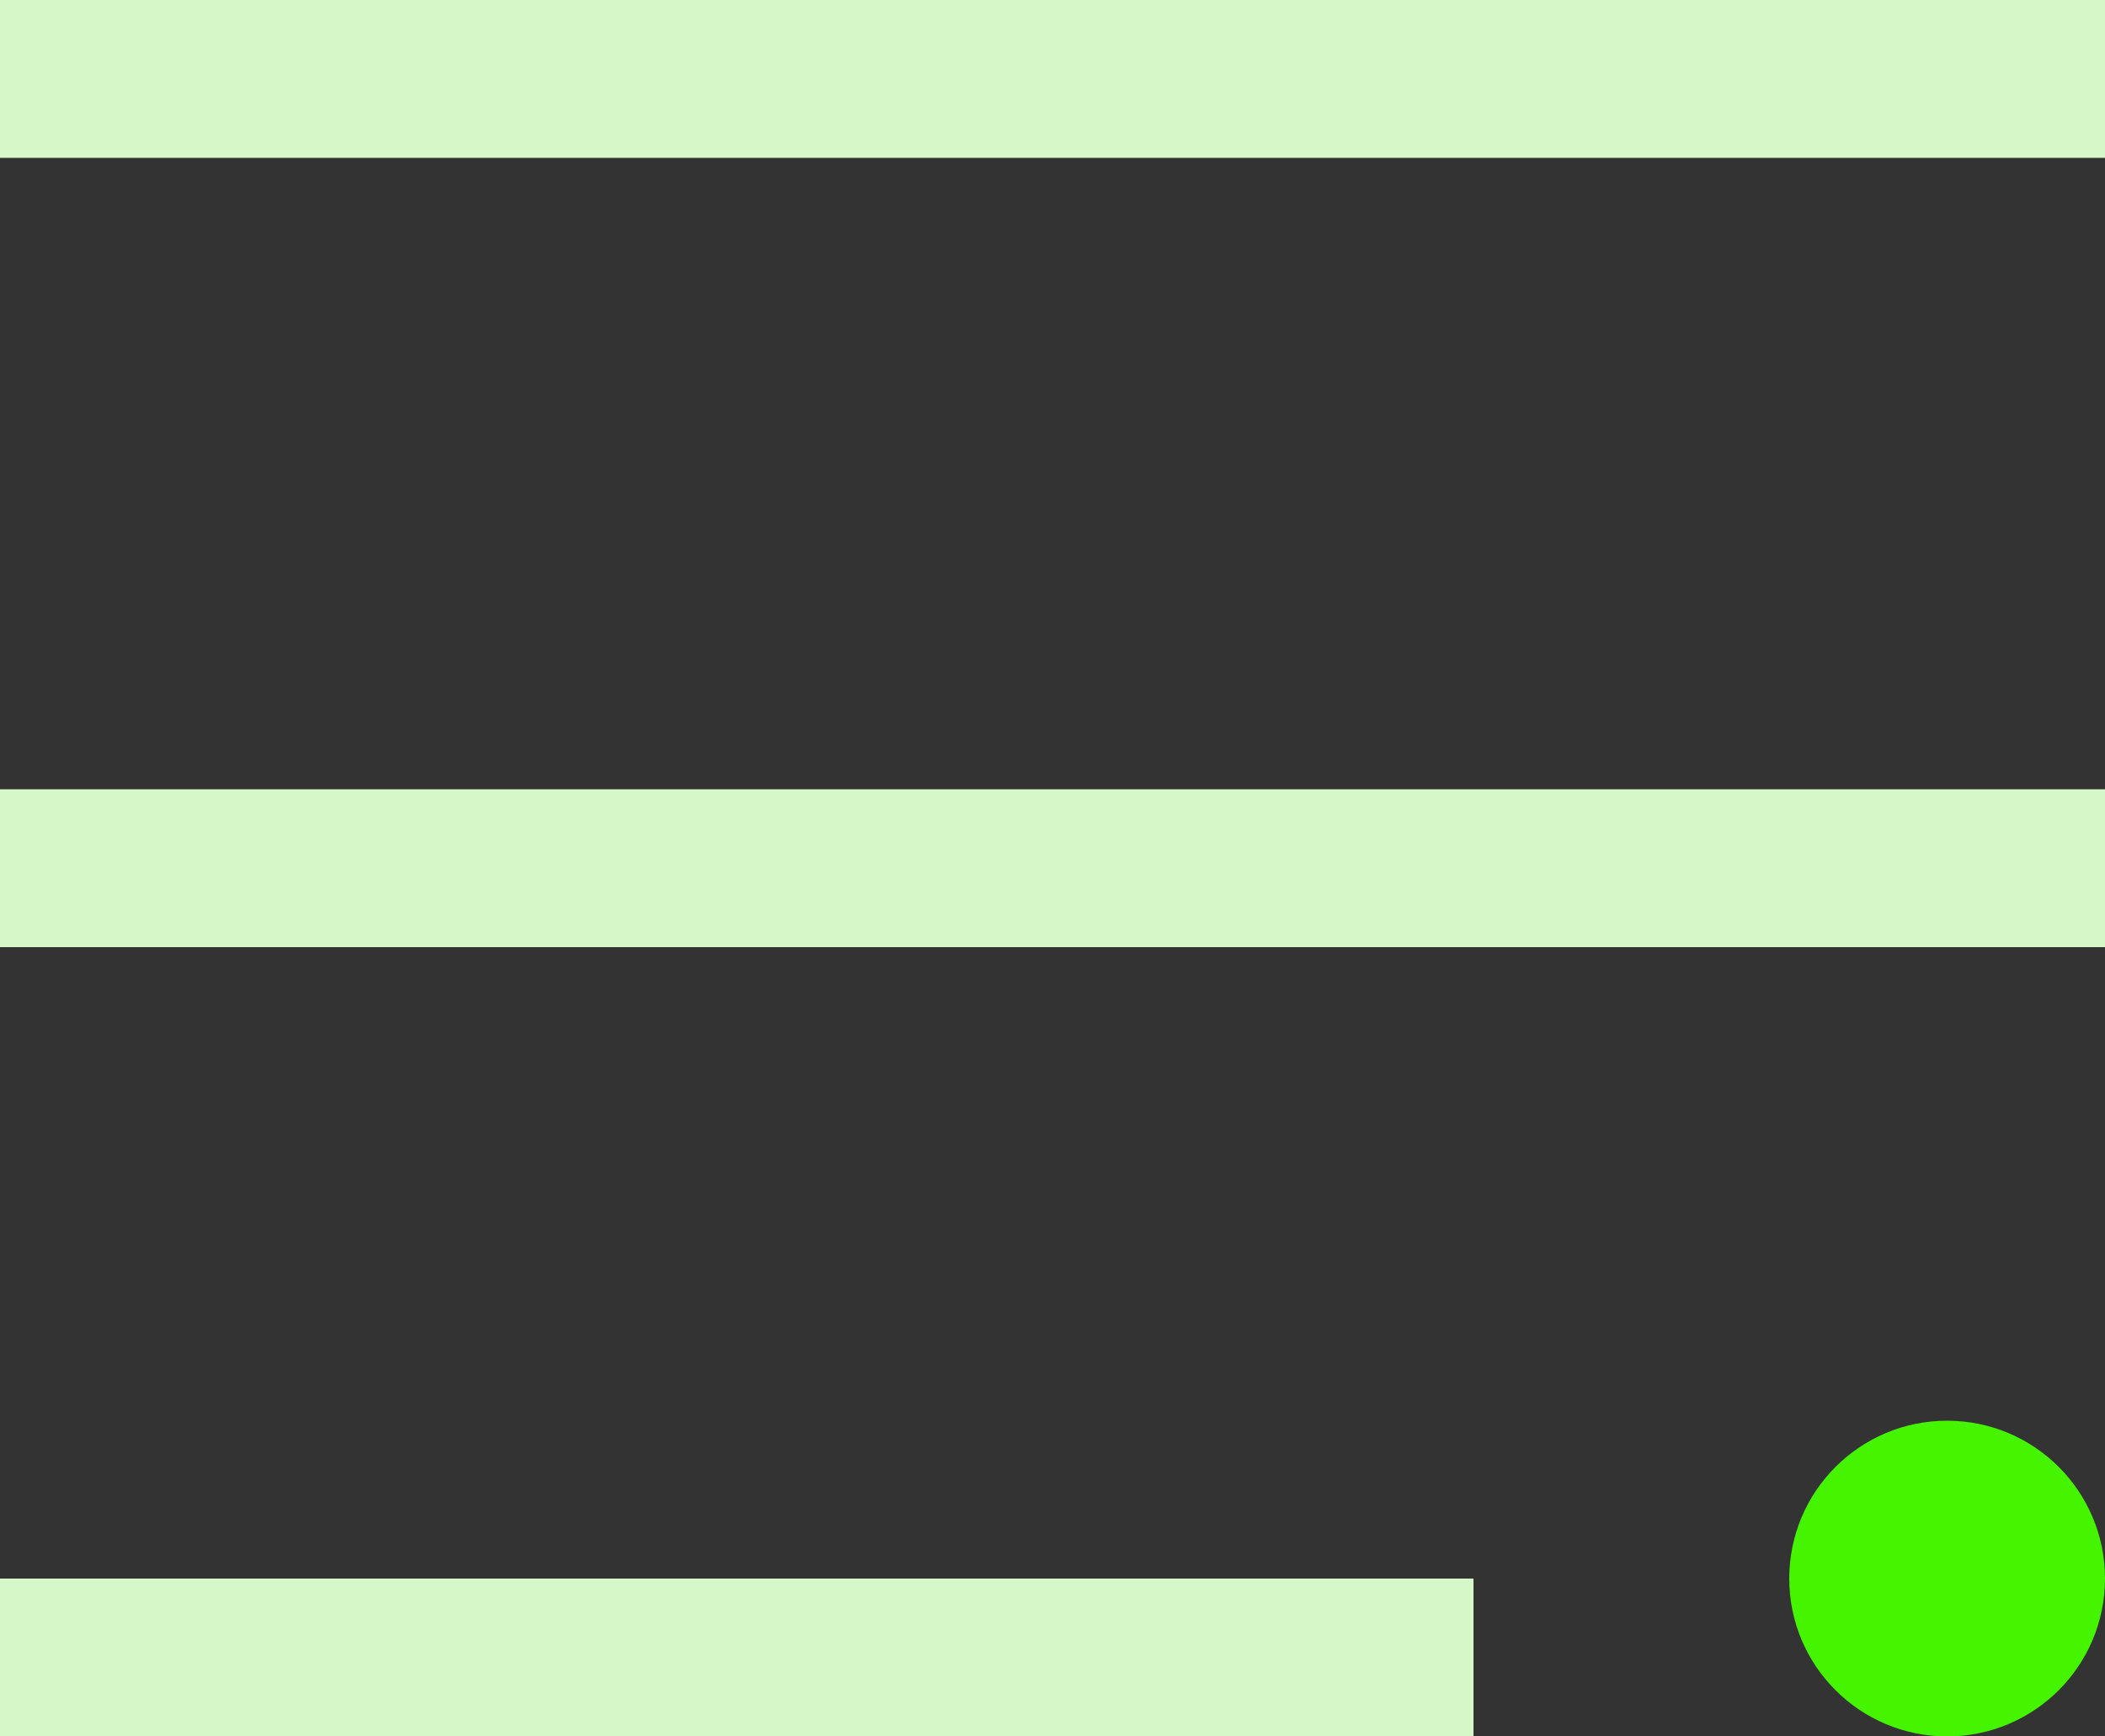
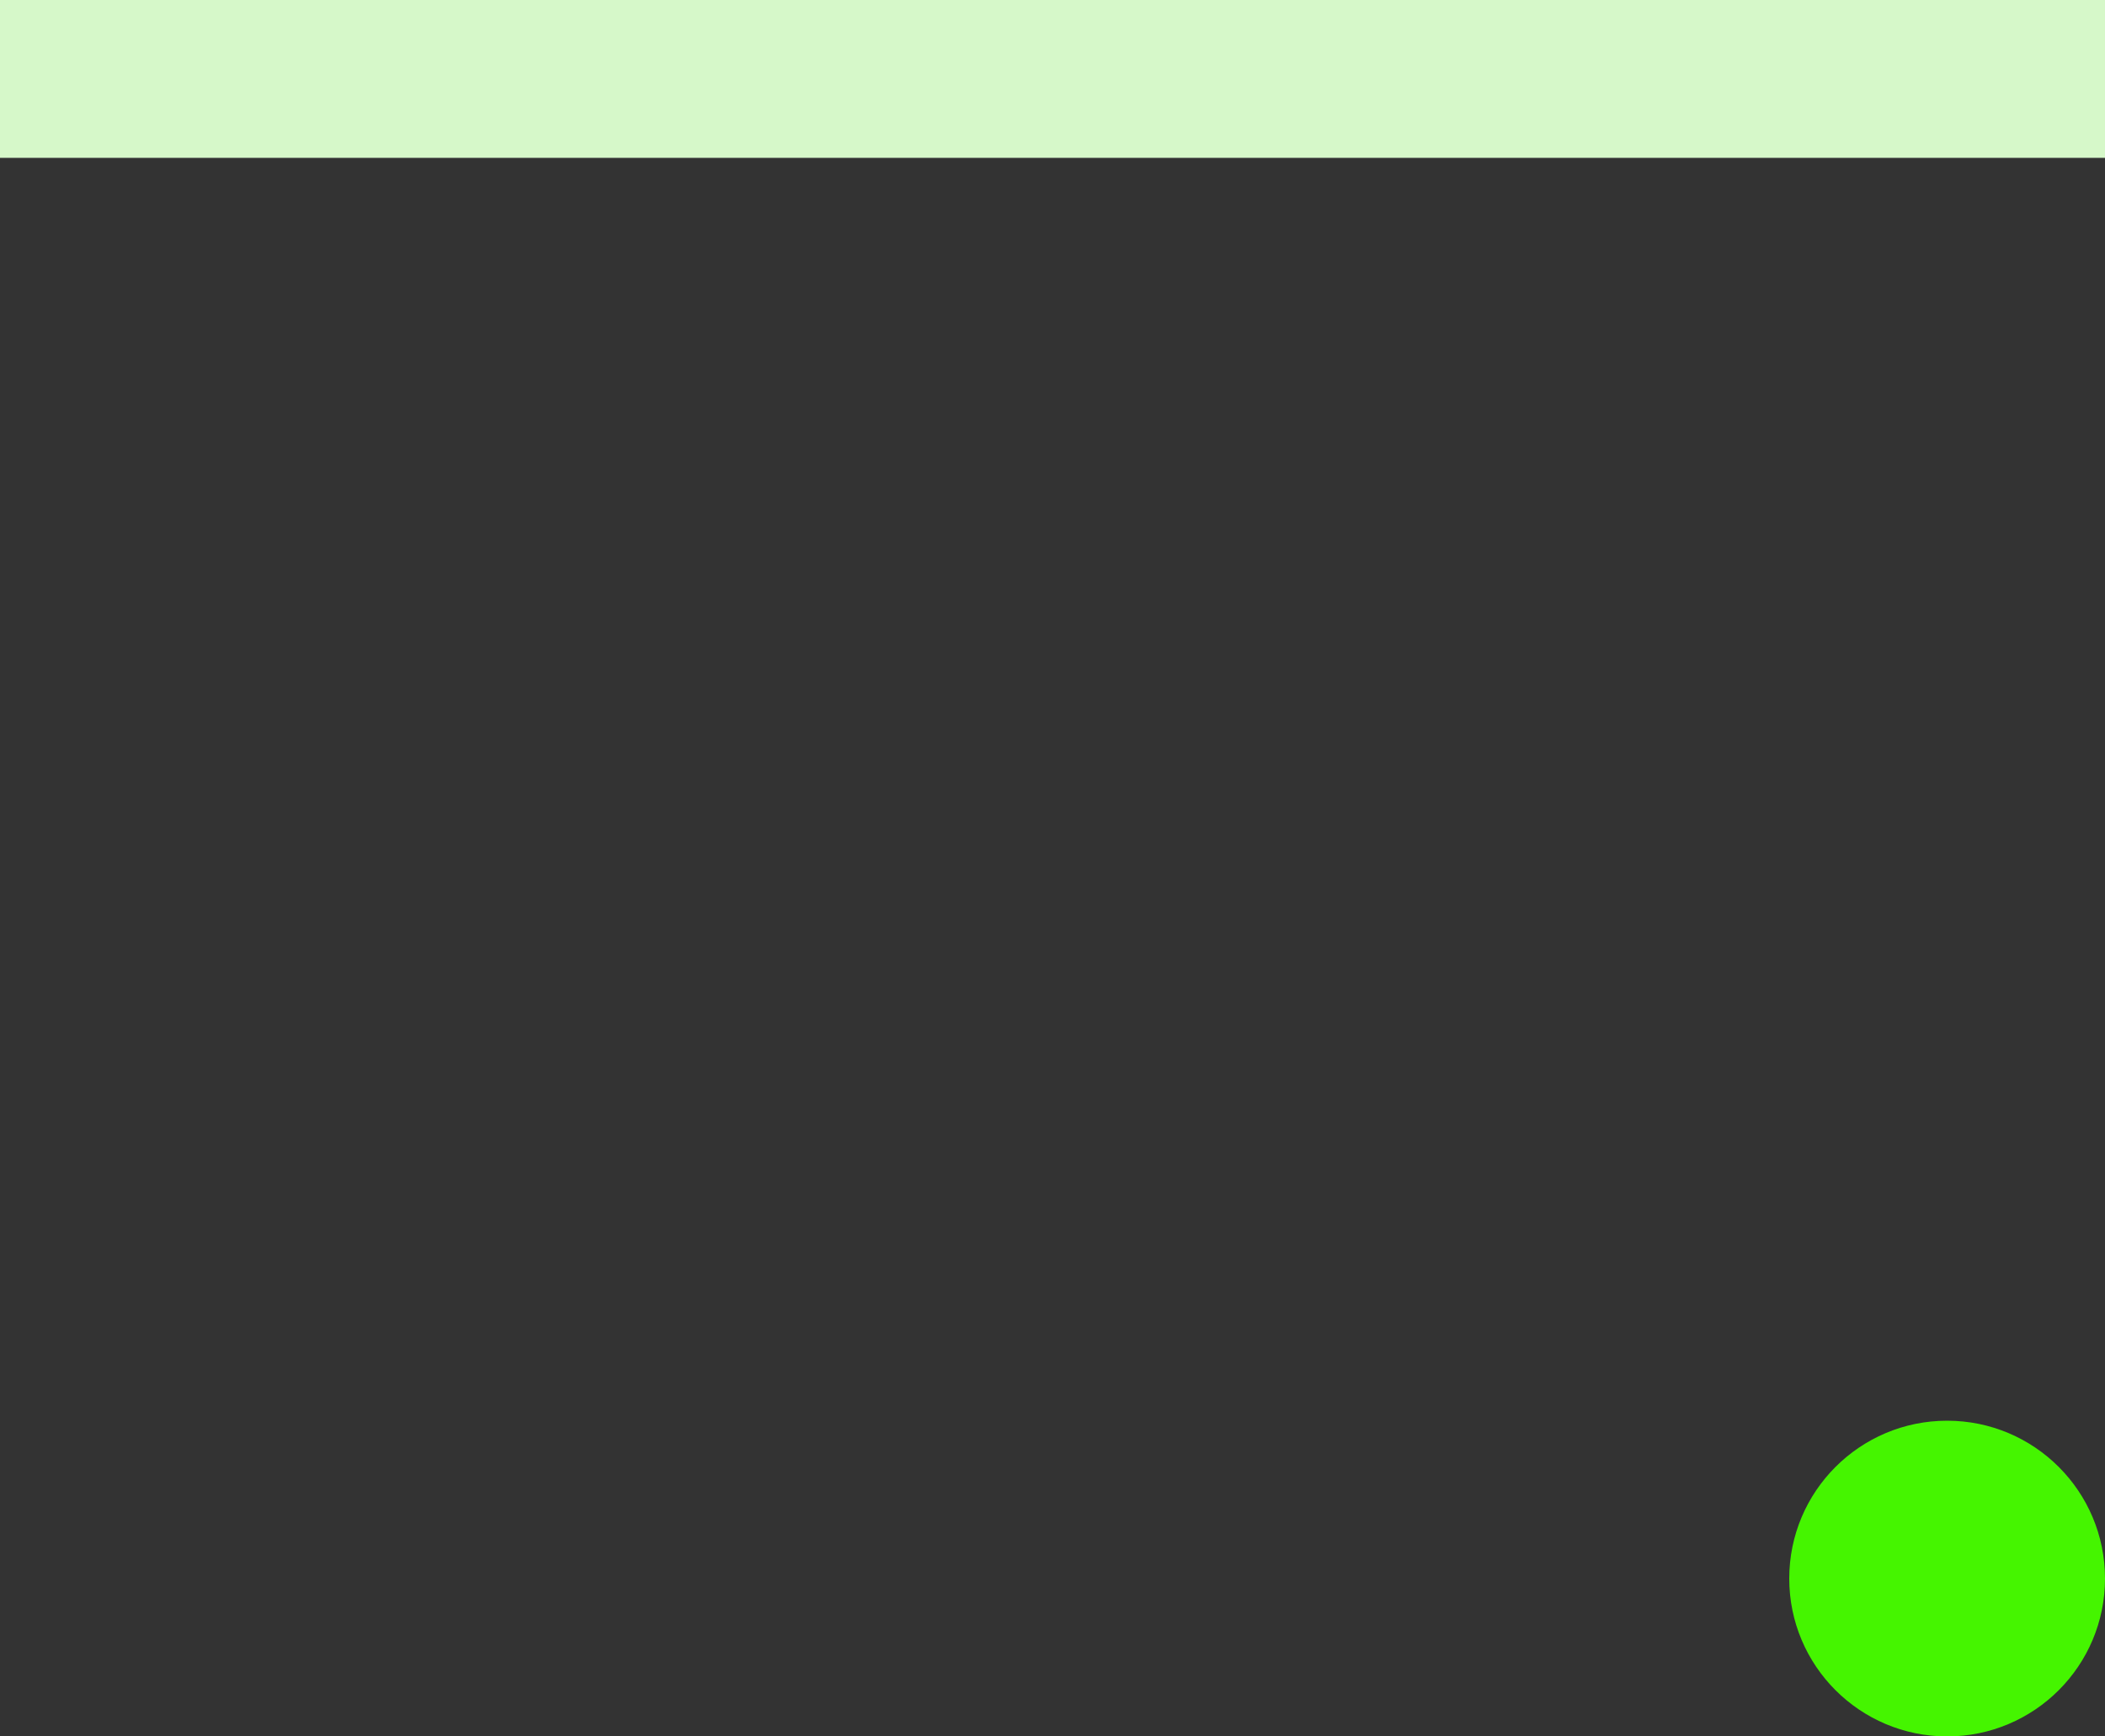
<svg xmlns="http://www.w3.org/2000/svg" width="40" height="33" viewBox="0 0 40 33" fill="none">
  <rect x="0" y="0" width="40" height="33" fill="#333333" stroke="none" />
  <circle cx="37" cy="30" r="3" fill="#45F500" />
  <line y1="1.5" x2="40" y2="1.5" stroke="#D6F8C9" stroke-width="3" />
-   <line y1="16.5" x2="40" y2="16.5" stroke="#D6F8C9" stroke-width="3" />
-   <line y1="31.5" x2="28" y2="31.5" stroke="#D6F8C9" stroke-width="3" />
</svg>